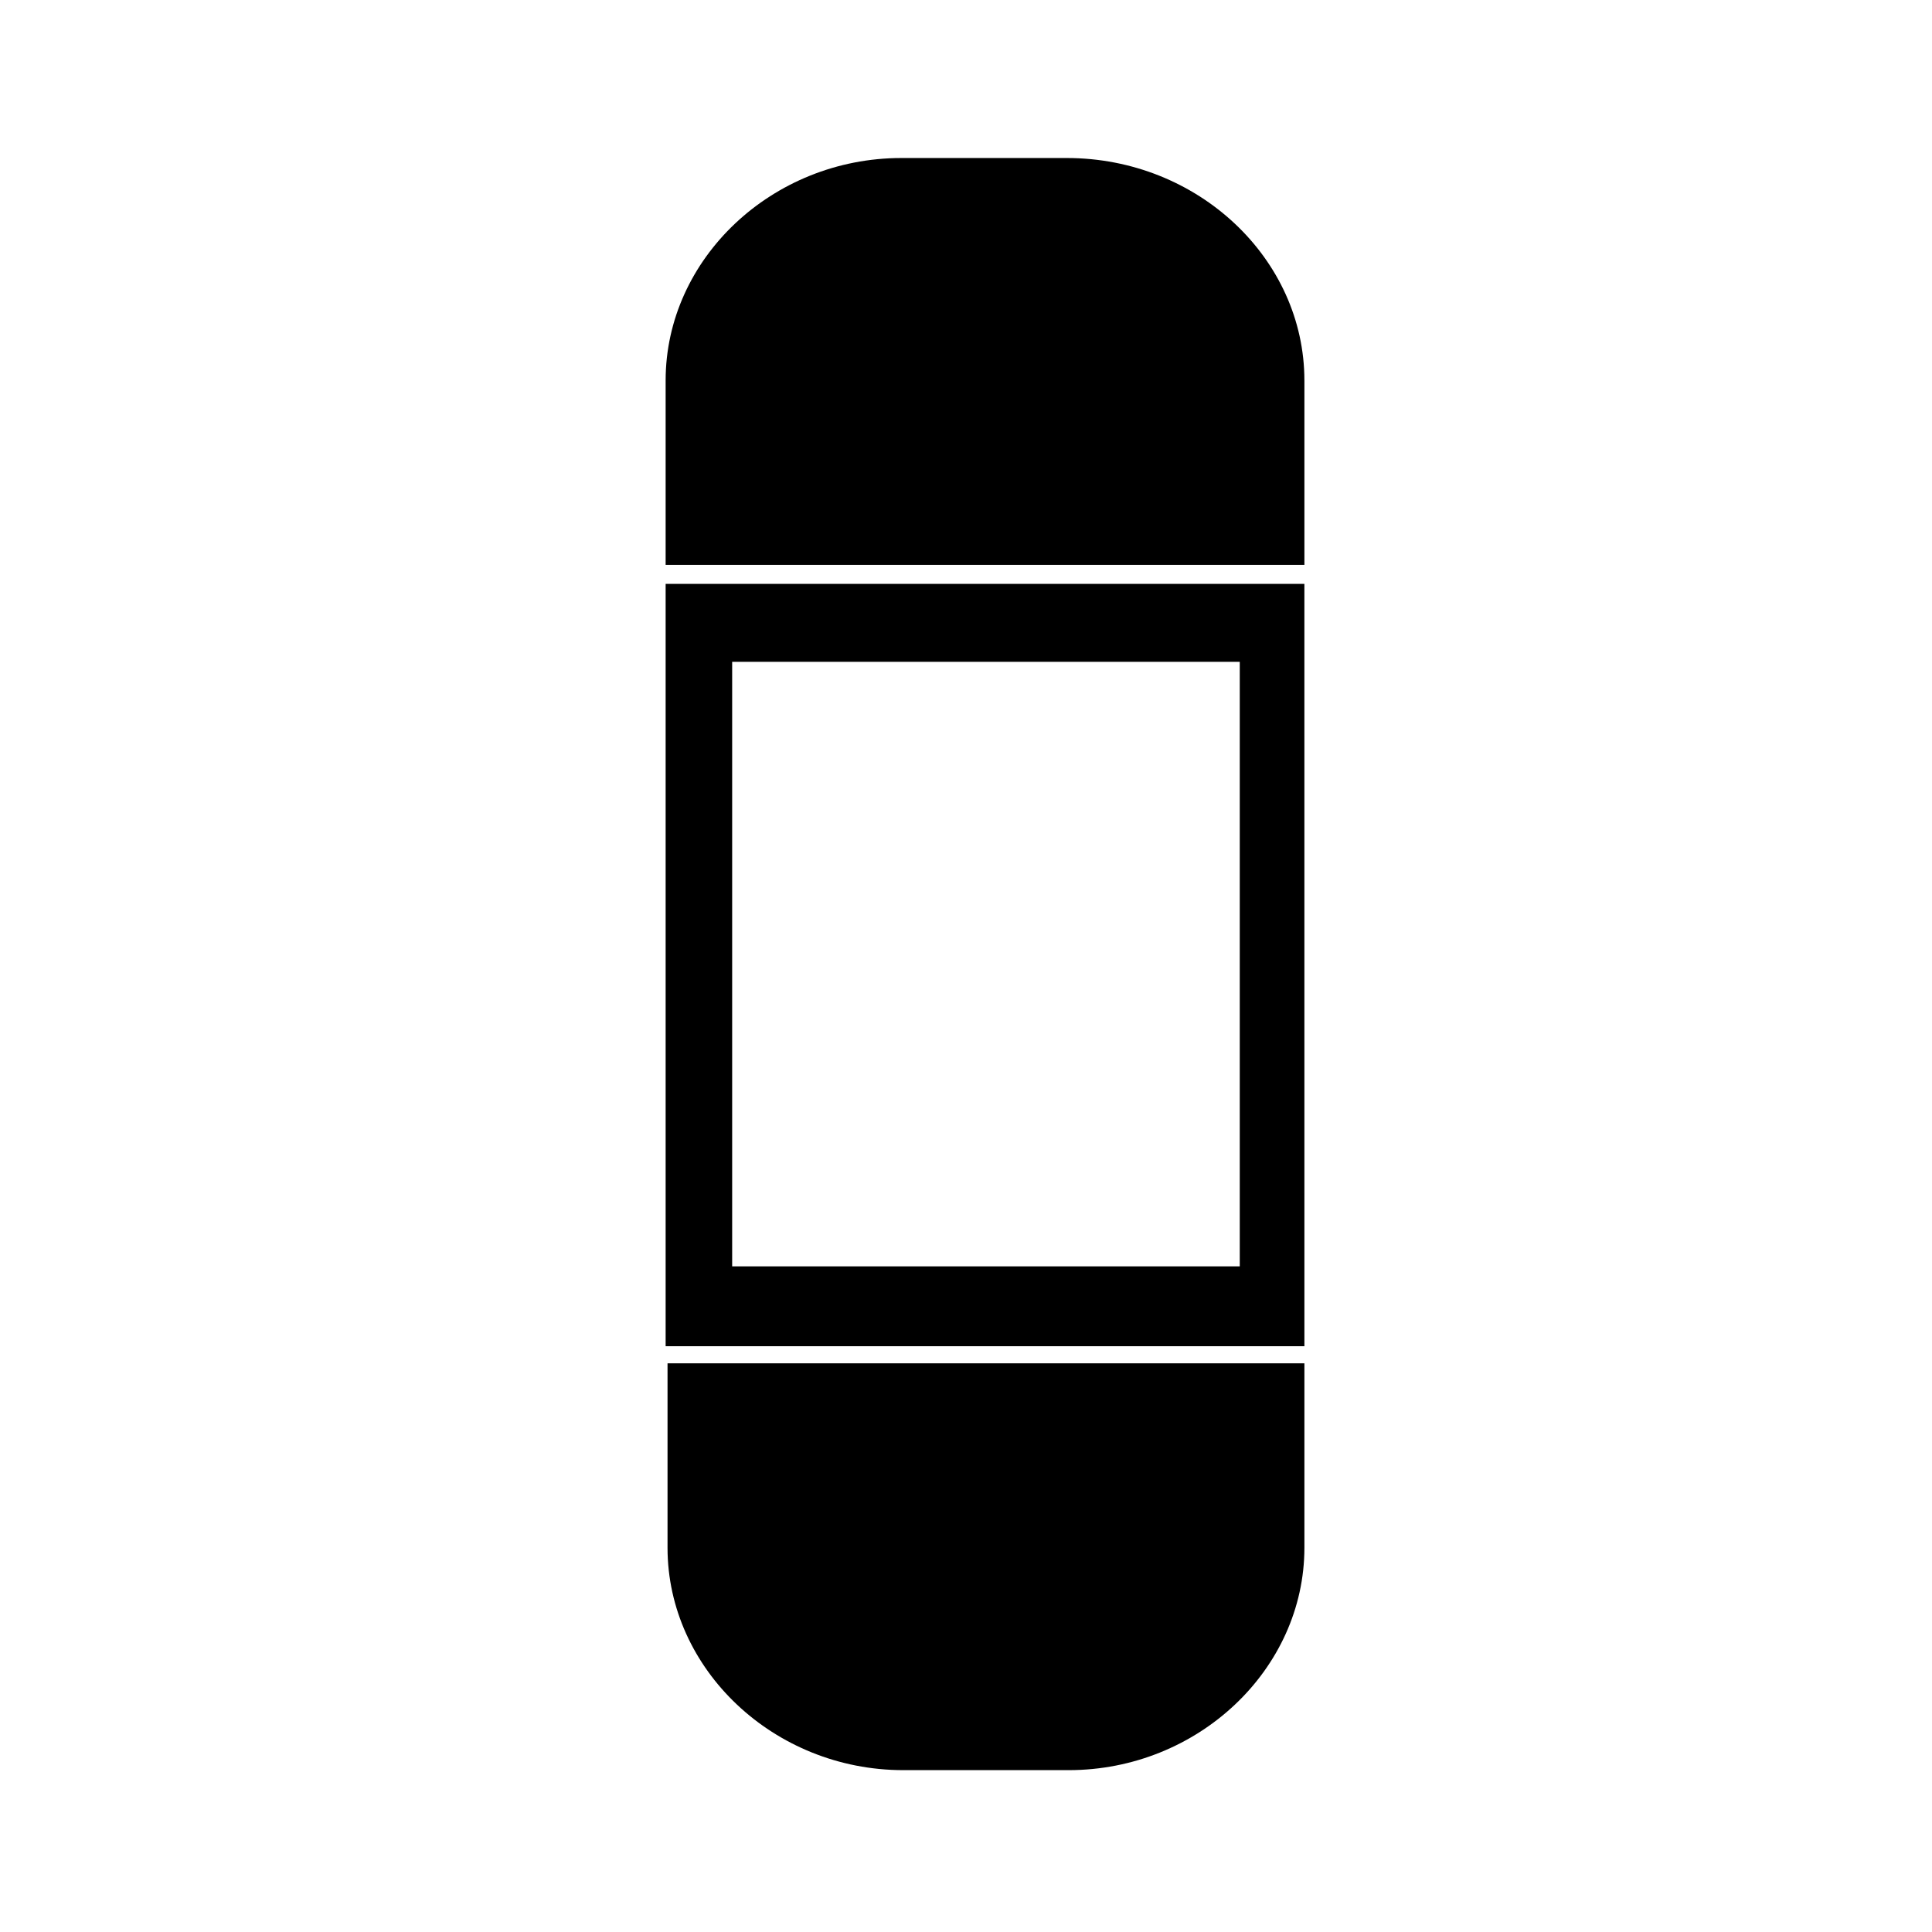
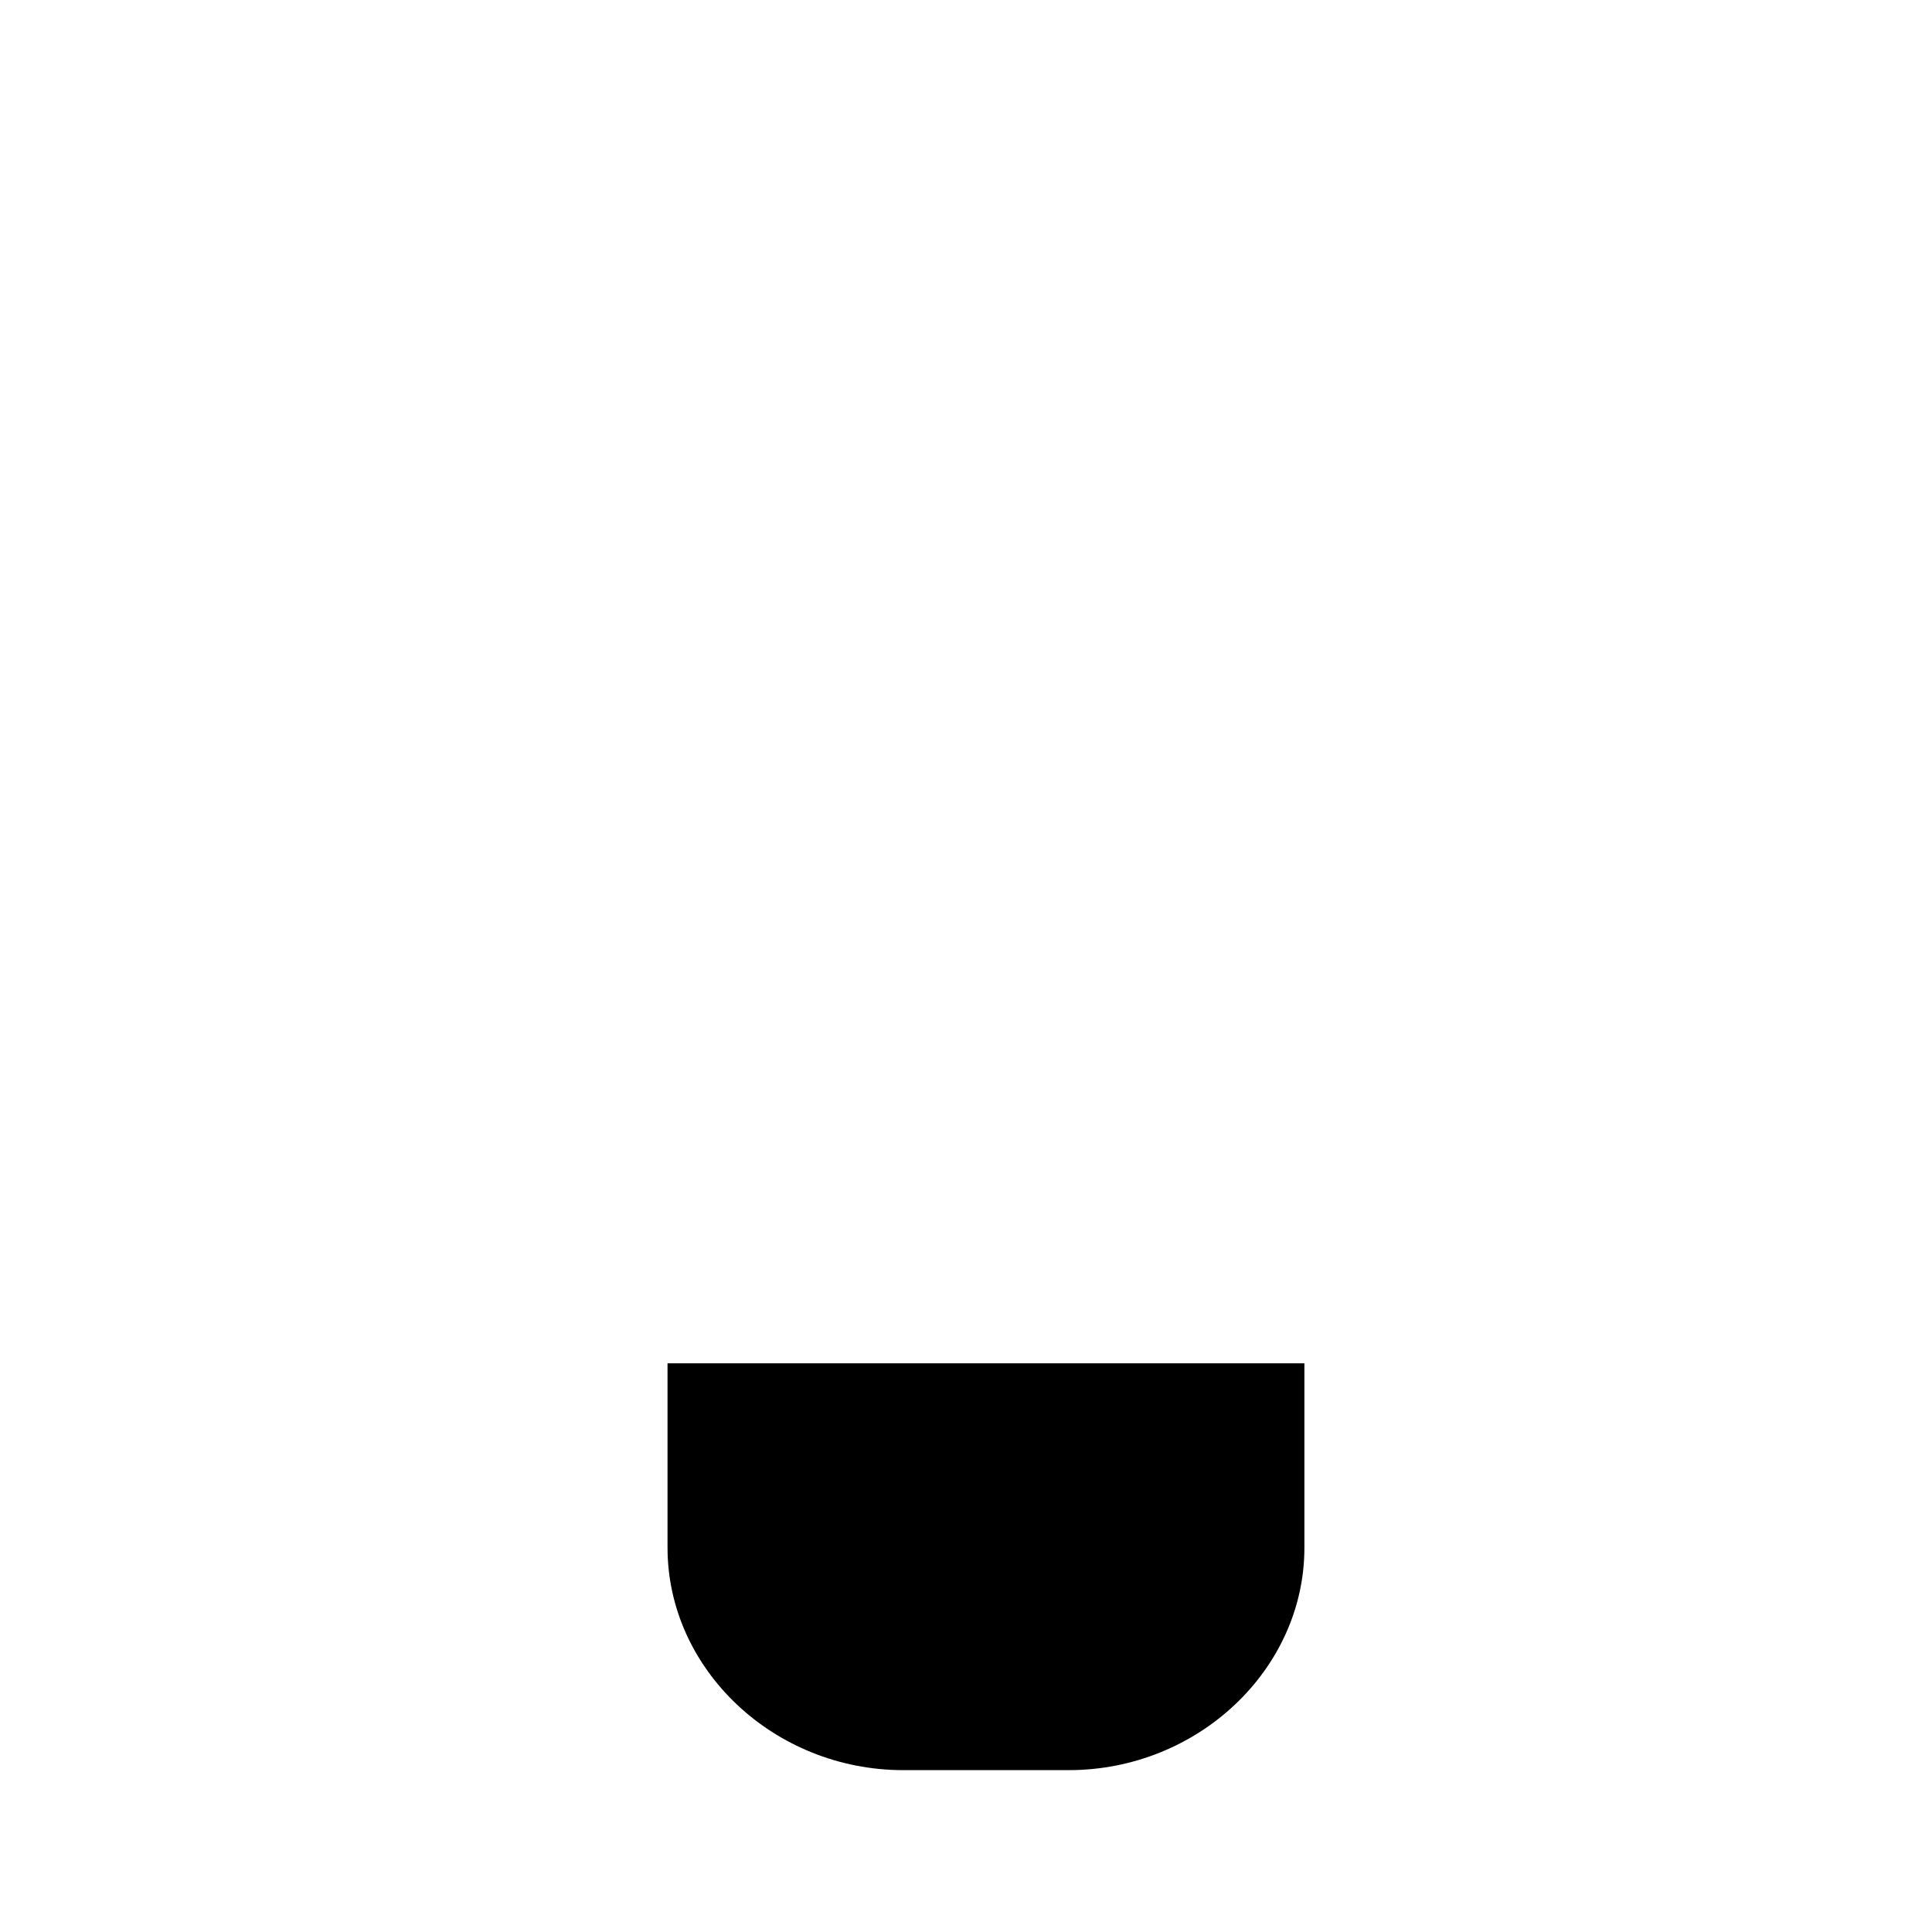
<svg xmlns="http://www.w3.org/2000/svg" fill="#000000" width="800px" height="800px" version="1.1" viewBox="144 144 512 512">
  <g>
-     <path d="m489.68 244.82v48.871h-169.28v-48.871c0-32.242 28.215-58.945 62.473-58.945h43.832c34.762 0 62.973 26.703 62.973 58.945z" />
    <path d="m489.68 505.29v48.871c0 32.242-28.215 58.945-62.473 58.945h-43.832c-34.258 0-62.473-26.703-62.473-58.945v-48.871z" />
-     <path d="m320.4 298.73v202.03h169.28l-0.004-202.03zm151.64 180.87h-134.01v-160.21h134.52v160.21z" />
  </g>
</svg>